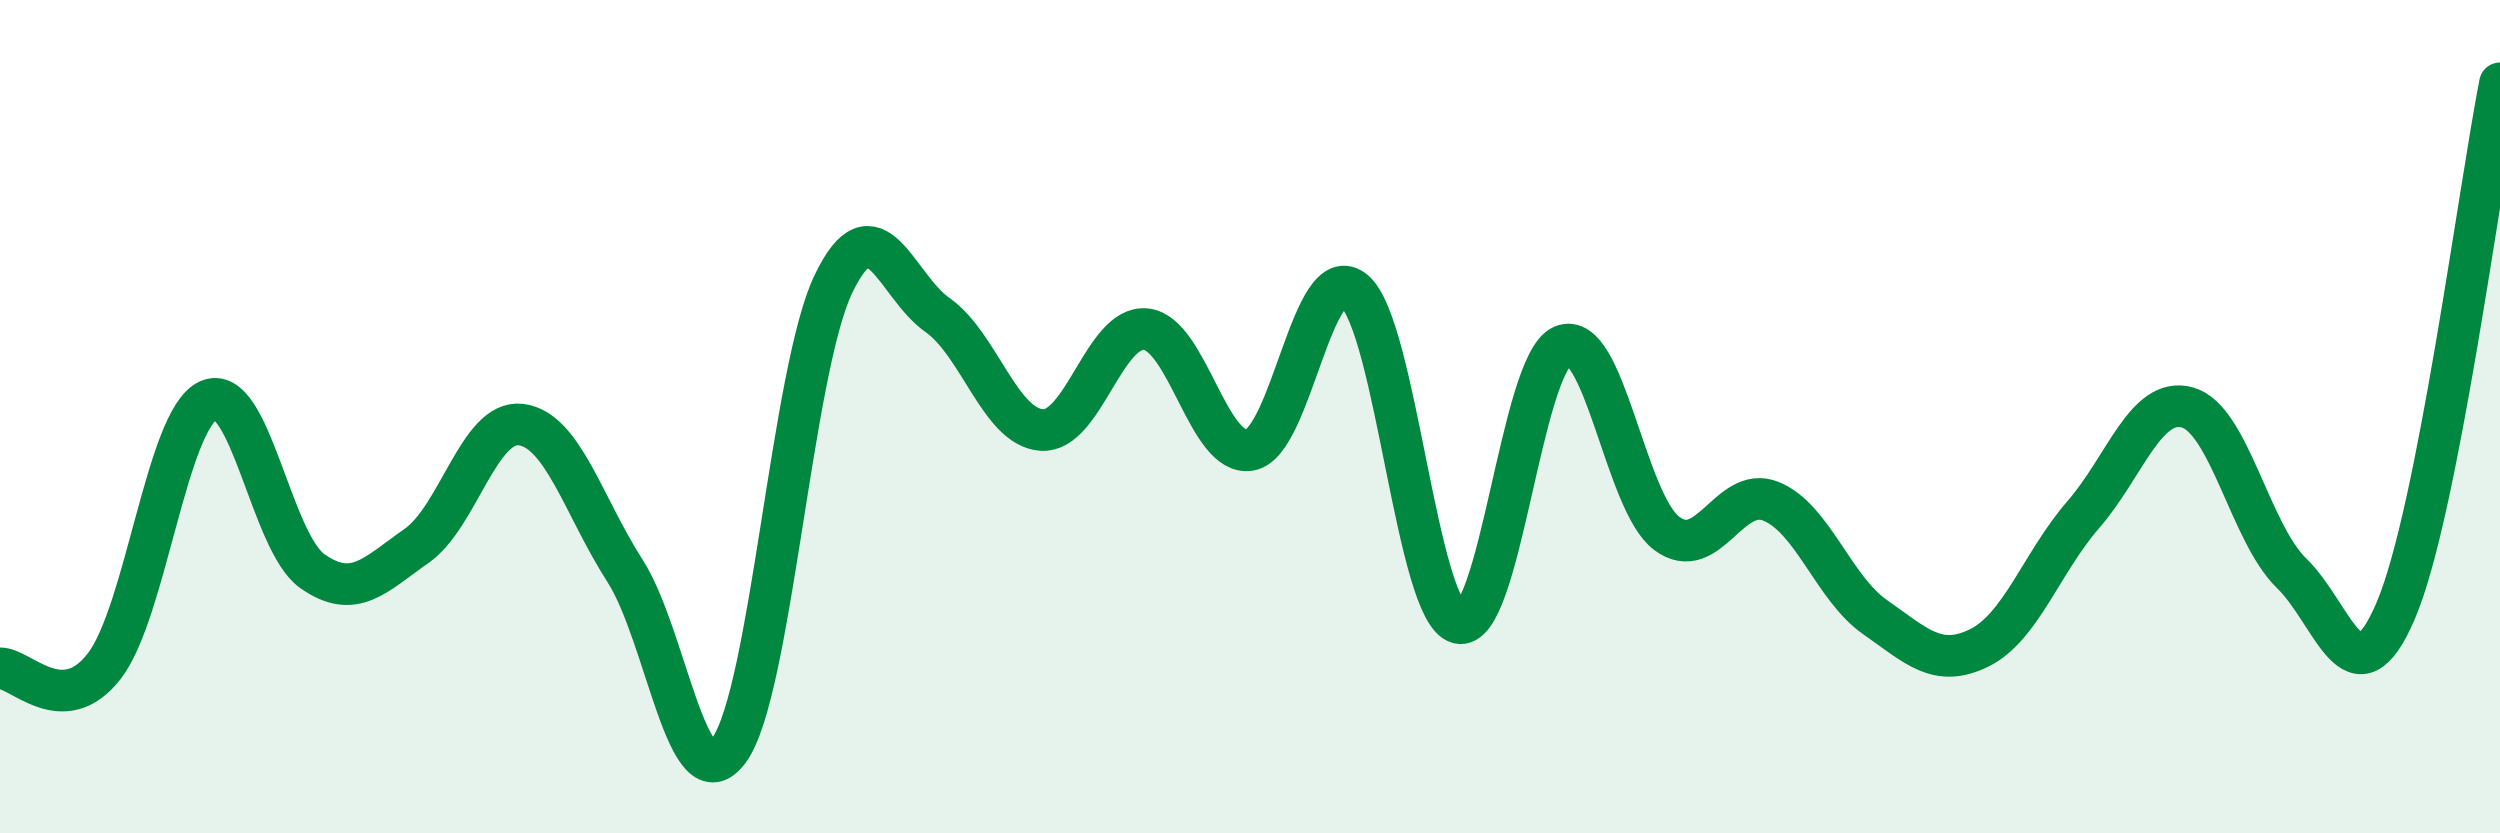
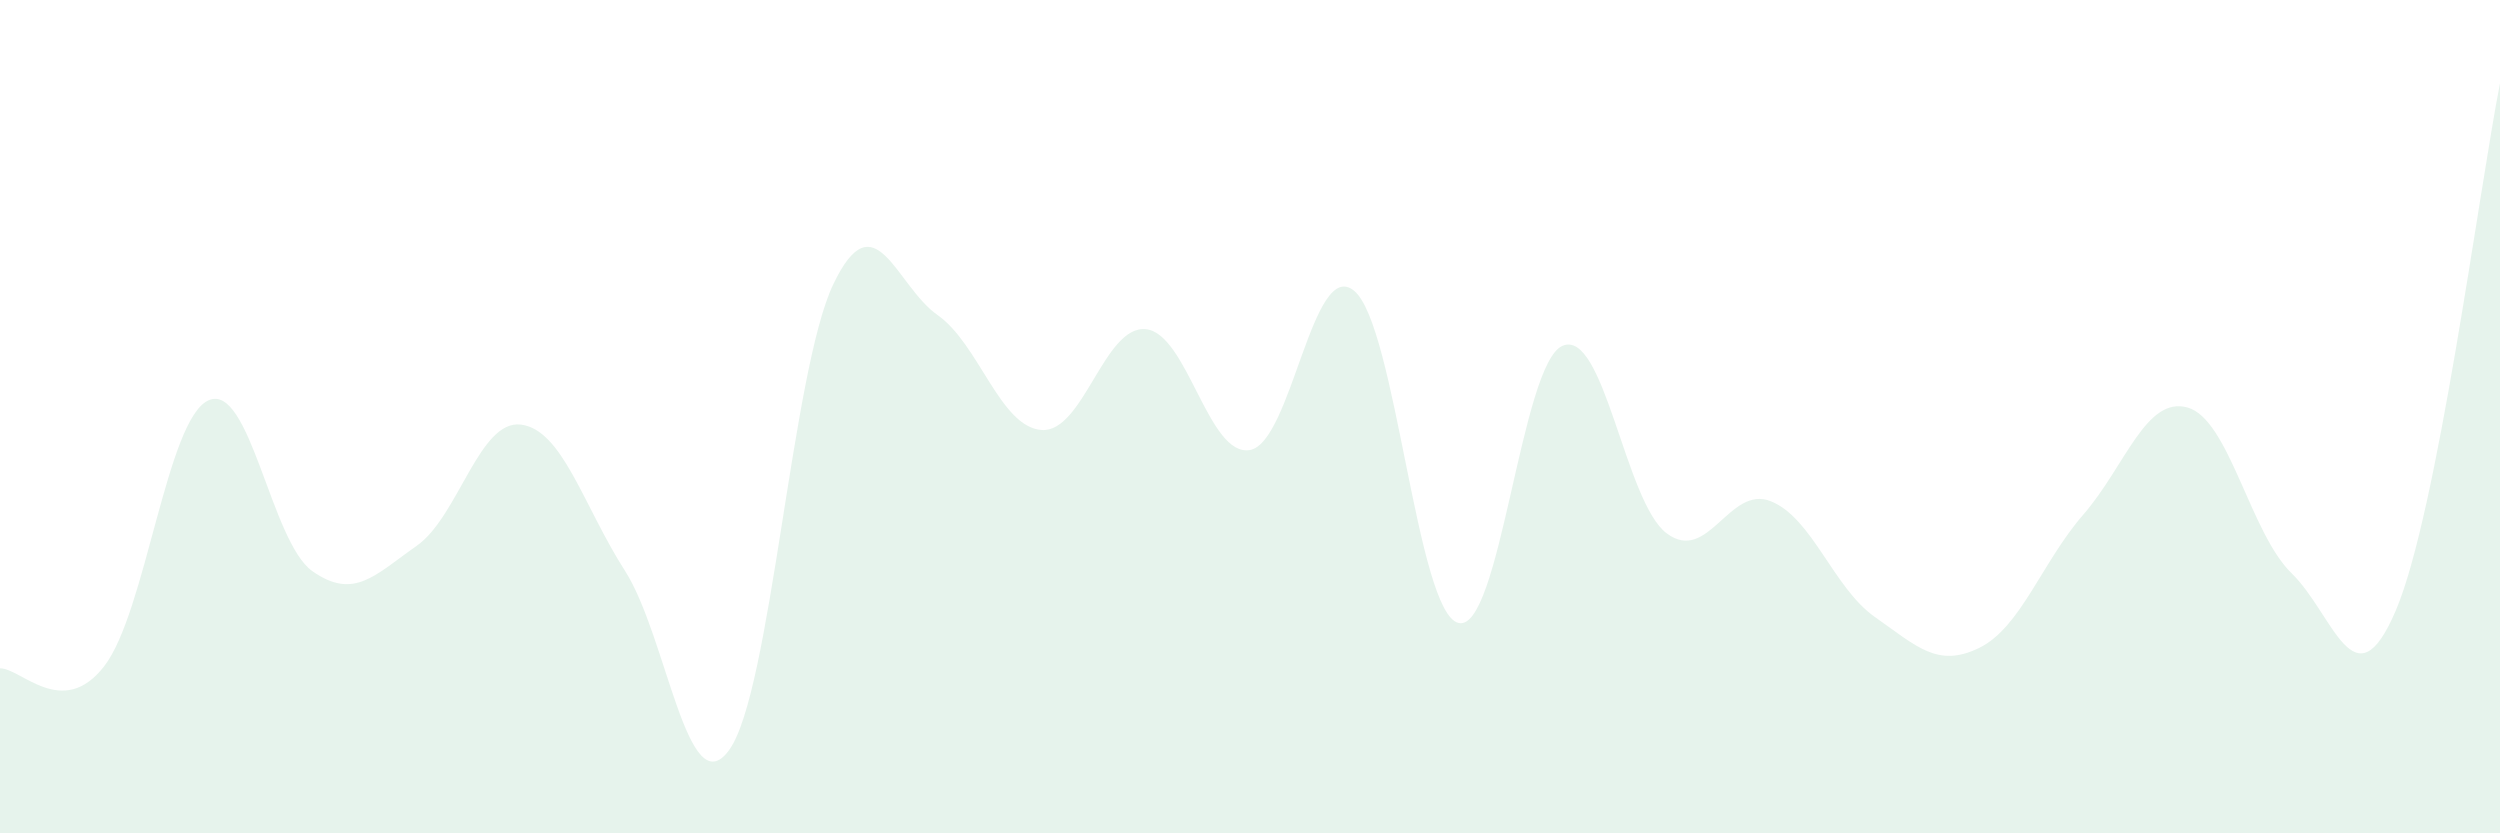
<svg xmlns="http://www.w3.org/2000/svg" width="60" height="20" viewBox="0 0 60 20">
  <path d="M 0,16.04 C 0.5,16.03 1.5,17.28 2.5,15.99 C 3.5,14.7 4,10.07 5,9.61 C 6,9.15 6.5,13.01 7.5,13.71 C 8.5,14.41 9,13.8 10,13.1 C 11,12.4 11.5,10.07 12.5,10.19 C 13.5,10.31 14,12.14 15,13.7 C 16,15.26 16.5,19.38 17.5,18 C 18.5,16.62 19,8.91 20,6.82 C 21,4.73 21.5,6.86 22.5,7.56 C 23.5,8.26 24,10.25 25,10.32 C 26,10.39 26.5,7.8 27.5,7.9 C 28.5,8 29,10.98 30,10.8 C 31,10.62 31.5,6.15 32.5,6.98 C 33.5,7.81 34,14.69 35,14.95 C 36,15.21 36.5,8.73 37.5,8.3 C 38.5,7.87 39,12.05 40,12.8 C 41,13.55 41.5,11.63 42.5,12.03 C 43.5,12.43 44,14.11 45,14.81 C 46,15.51 46.5,16.04 47.5,15.55 C 48.5,15.06 49,13.5 50,12.35 C 51,11.2 51.5,9.5 52.5,9.78 C 53.5,10.06 54,12.79 55,13.76 C 56,14.73 56.5,17 57.5,14.65 C 58.5,12.3 59.5,4.53 60,2L60 20L0 20Z" fill="#008740" opacity="0.1" stroke-linecap="round" stroke-linejoin="round" />
-   <path d="M 0,16.04 C 0.5,16.03 1.5,17.28 2.5,15.99 C 3.5,14.7 4,10.07 5,9.61 C 6,9.15 6.5,13.01 7.5,13.71 C 8.5,14.41 9,13.8 10,13.1 C 11,12.4 11.5,10.07 12.5,10.19 C 13.5,10.31 14,12.14 15,13.7 C 16,15.26 16.5,19.38 17.5,18 C 18.5,16.62 19,8.91 20,6.82 C 21,4.73 21.5,6.86 22.5,7.56 C 23.5,8.26 24,10.25 25,10.32 C 26,10.39 26.5,7.8 27.5,7.9 C 28.5,8 29,10.98 30,10.8 C 31,10.62 31.5,6.15 32.5,6.98 C 33.5,7.81 34,14.69 35,14.95 C 36,15.21 36.5,8.73 37.5,8.3 C 38.5,7.87 39,12.05 40,12.8 C 41,13.55 41.5,11.63 42.5,12.03 C 43.5,12.43 44,14.11 45,14.81 C 46,15.51 46.5,16.04 47.5,15.55 C 48.5,15.06 49,13.5 50,12.35 C 51,11.2 51.5,9.5 52.5,9.78 C 53.5,10.06 54,12.79 55,13.76 C 56,14.73 56.5,17 57.5,14.65 C 58.5,12.3 59.5,4.53 60,2" stroke="#008740" stroke-width="1" fill="none" stroke-linecap="round" stroke-linejoin="round" />
</svg>